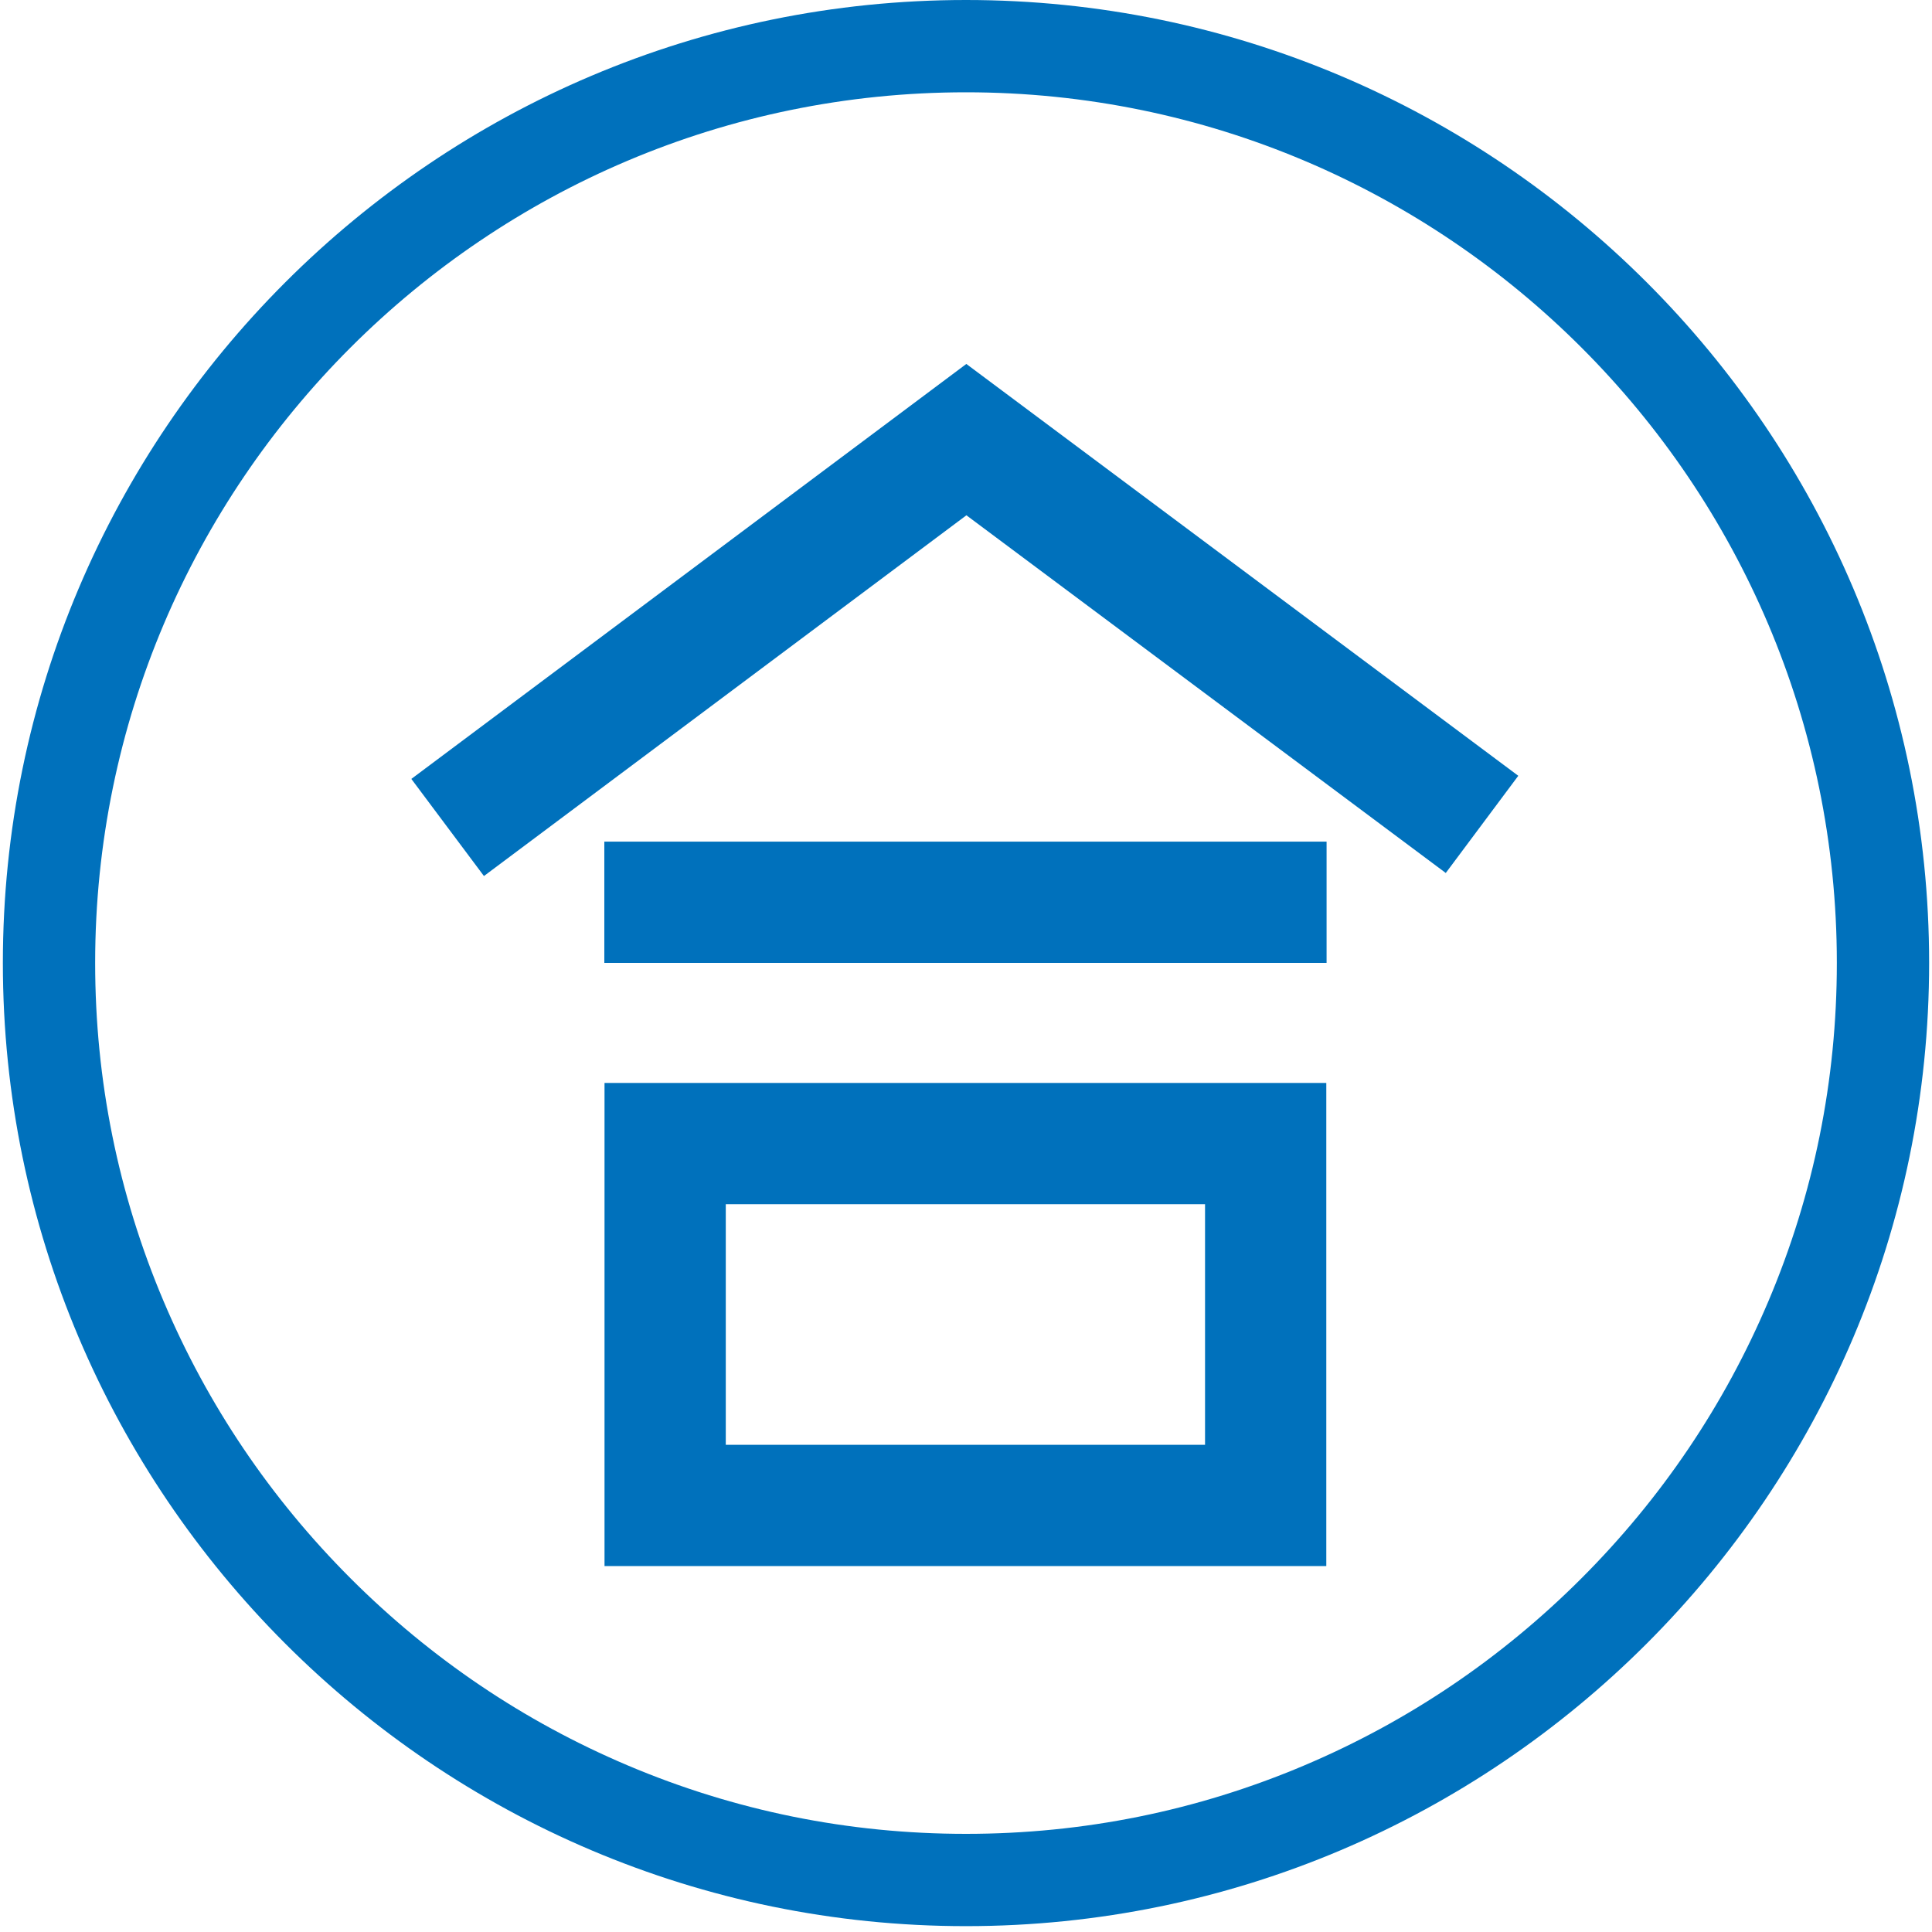
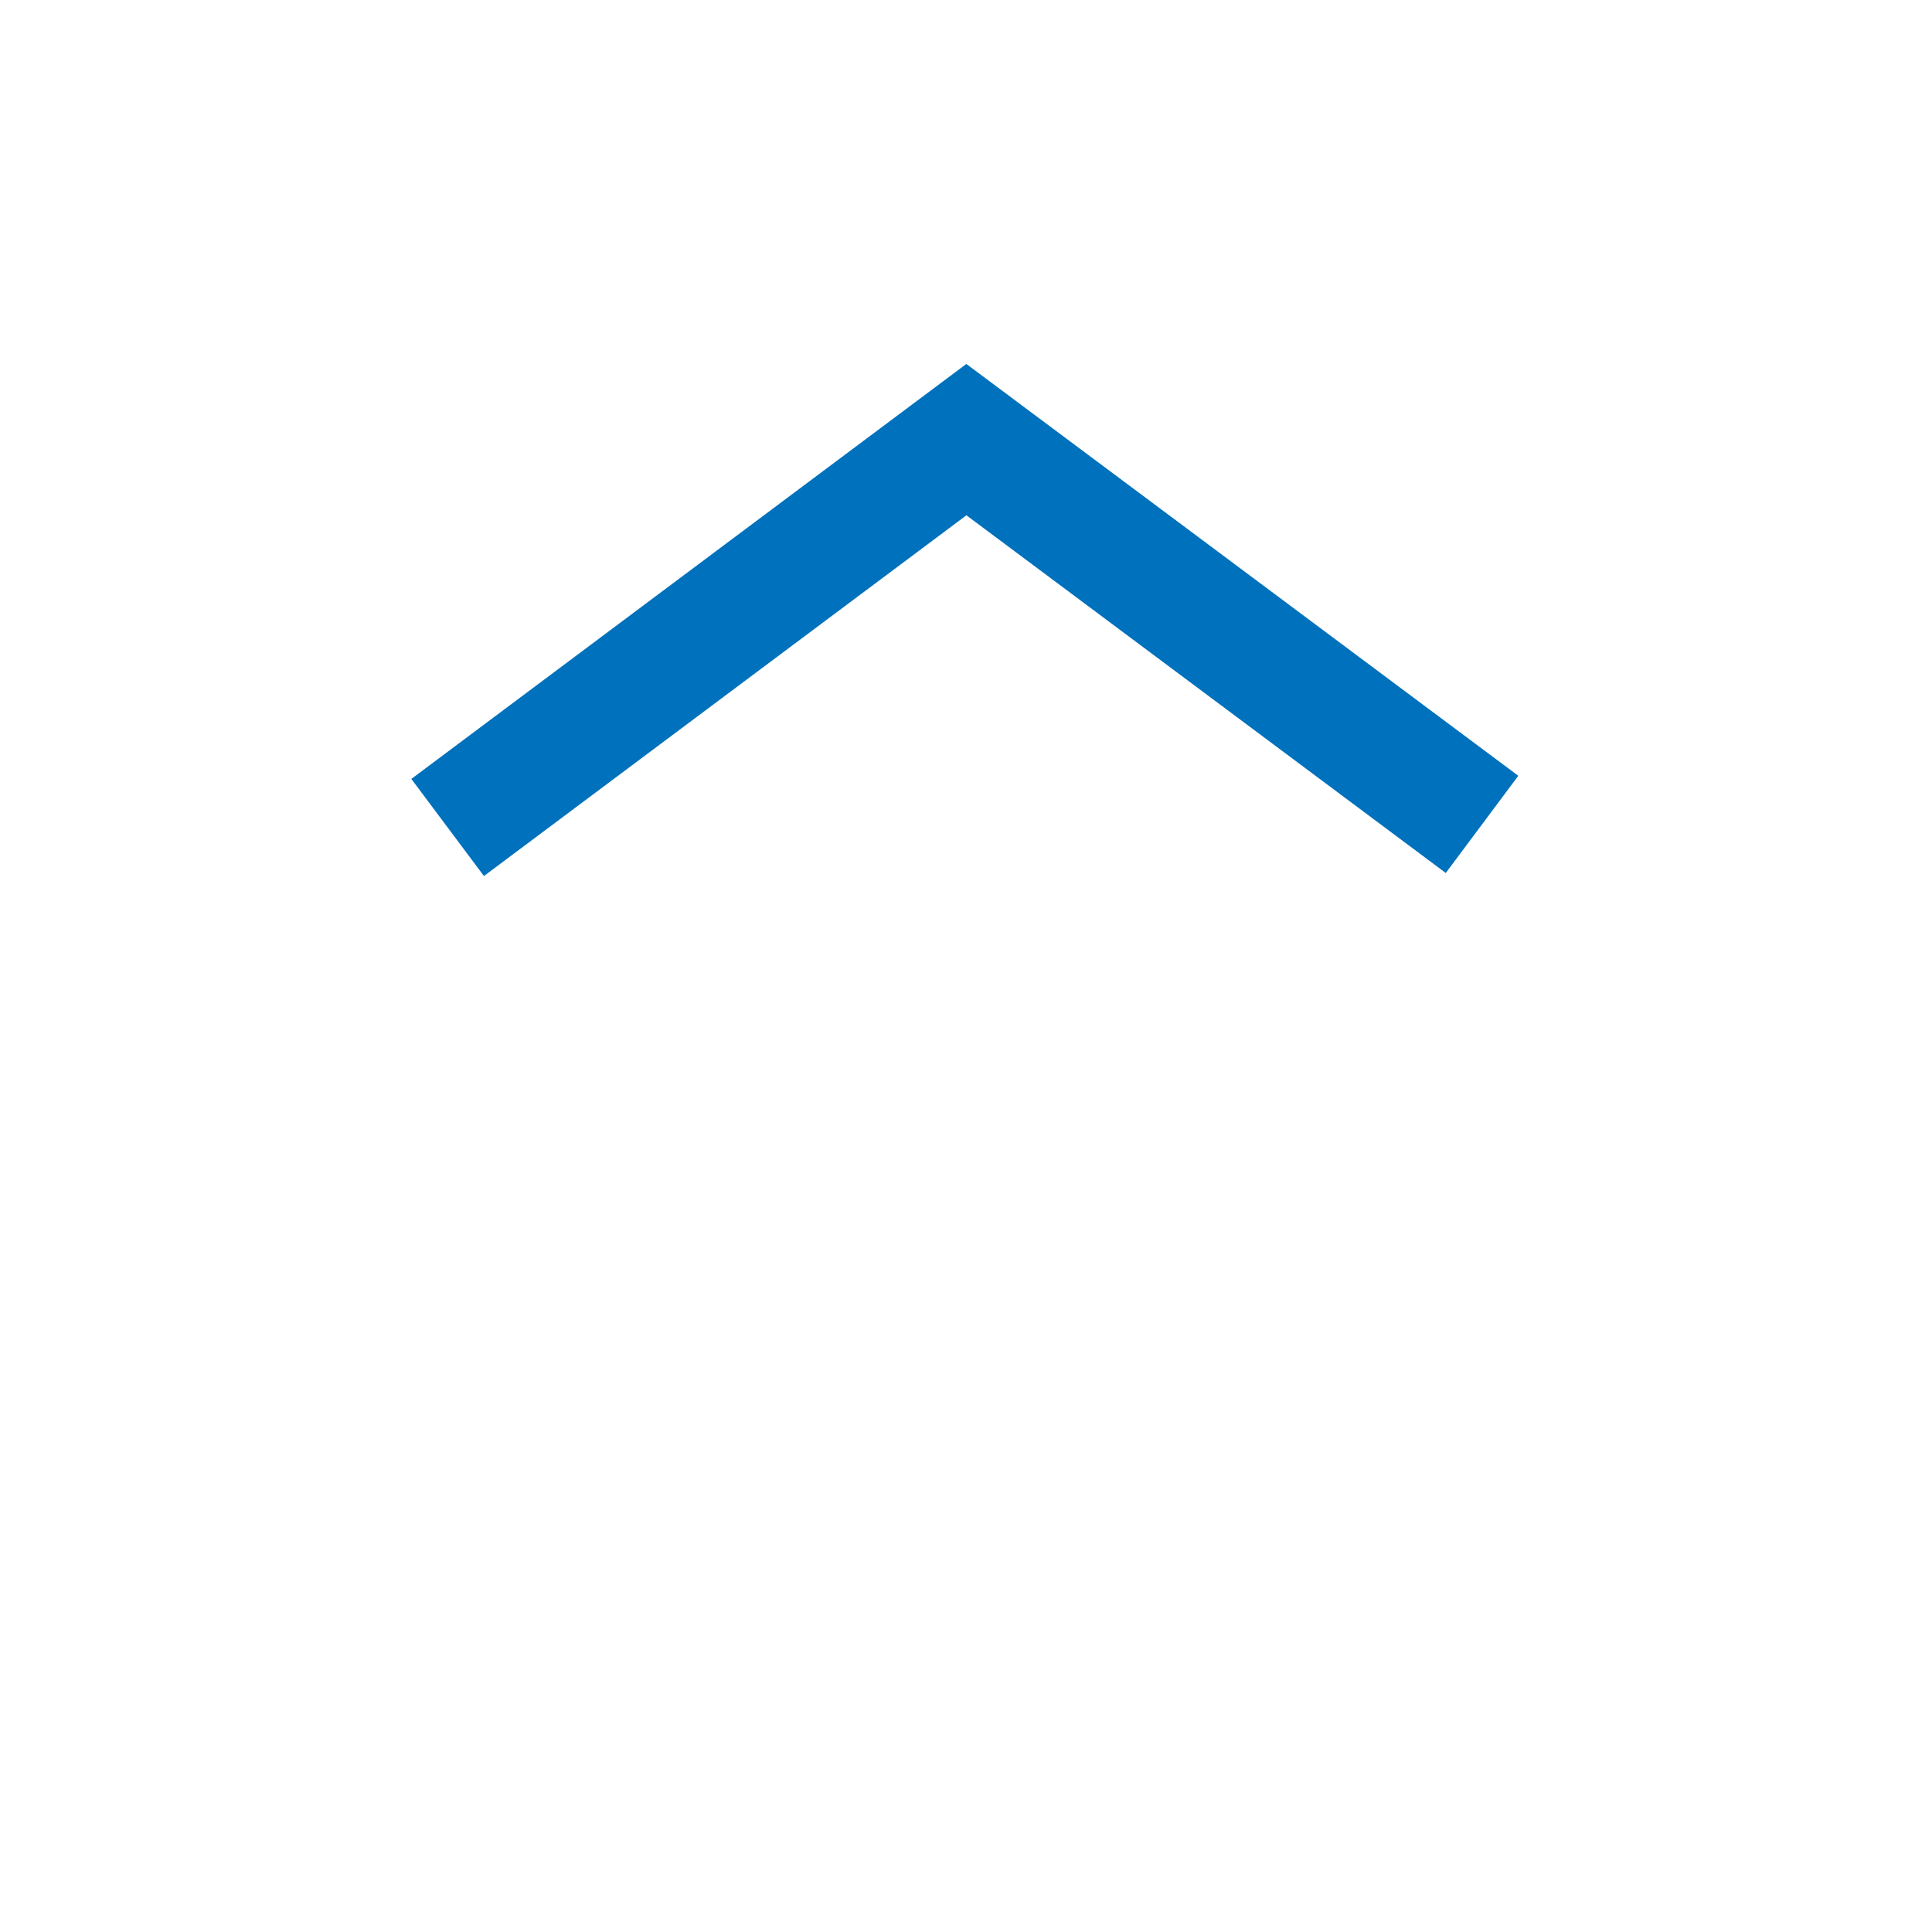
<svg xmlns="http://www.w3.org/2000/svg" t="1704114326476" class="icon" viewBox="0 0 1024 1024" version="1.1" p-id="23392" width="32" height="32">
-   <path d="M511.999 48.92c254.508 0 461.565 207.007 461.565 461.444 0 62.18-12.21 122.531-36.3 179.369-23.286 54.962-56.62 104.357-99.081 146.827-42.457 42.472-91.854 75.819-146.798 99.109-56.84 24.098-117.194 36.312-179.388 36.312-62.192 0-122.542-12.215-179.379-36.312-54.947-23.29-104.335-56.637-146.801-99.109-42.458-42.47-75.793-91.865-99.079-146.827-24.084-56.837-36.299-117.189-36.299-179.369C50.44 255.927 257.492 48.92 511.999 48.92M511.999 0C230.546 0 1.519 228.902 1.519 510.367c0 281.392 229.02 510.53 510.48 510.53s510.48-229.138 510.48-510.53C1022.48 228.907 793.459 0 511.999 0L511.999 0 511.999 0 511.999 0z" fill="#0071bc" p-id="23393" />
-   <path d="M320.305 446.082l382.808 0 0 64.275L320.305 510.357 320.305 446.082 320.305 446.082 320.305 446.082z" fill="#0071bc" p-id="23394" />
-   <path d="M638.698 638.256l0 127.521L384.679 765.777 384.679 638.256 638.698 638.256M702.967 573.985l-64.043 0L384.817 573.985 320.408 573.985l0 63.901 0 127.432 0 64.726 64.409 0 254.106 0 64.043 0 0-64.726 0-127.432L702.966 573.985 702.967 573.985 702.967 573.985 702.967 573.985z" fill="#0071bc" p-id="23395" />
  <path d="M256.499 464.313l-38.48-51.47 294.159-219.944 292.545 218.285-38.434 51.515-254.073-189.588L256.499 464.313 256.499 464.313z" fill="#0071bc" p-id="23396" />
</svg>